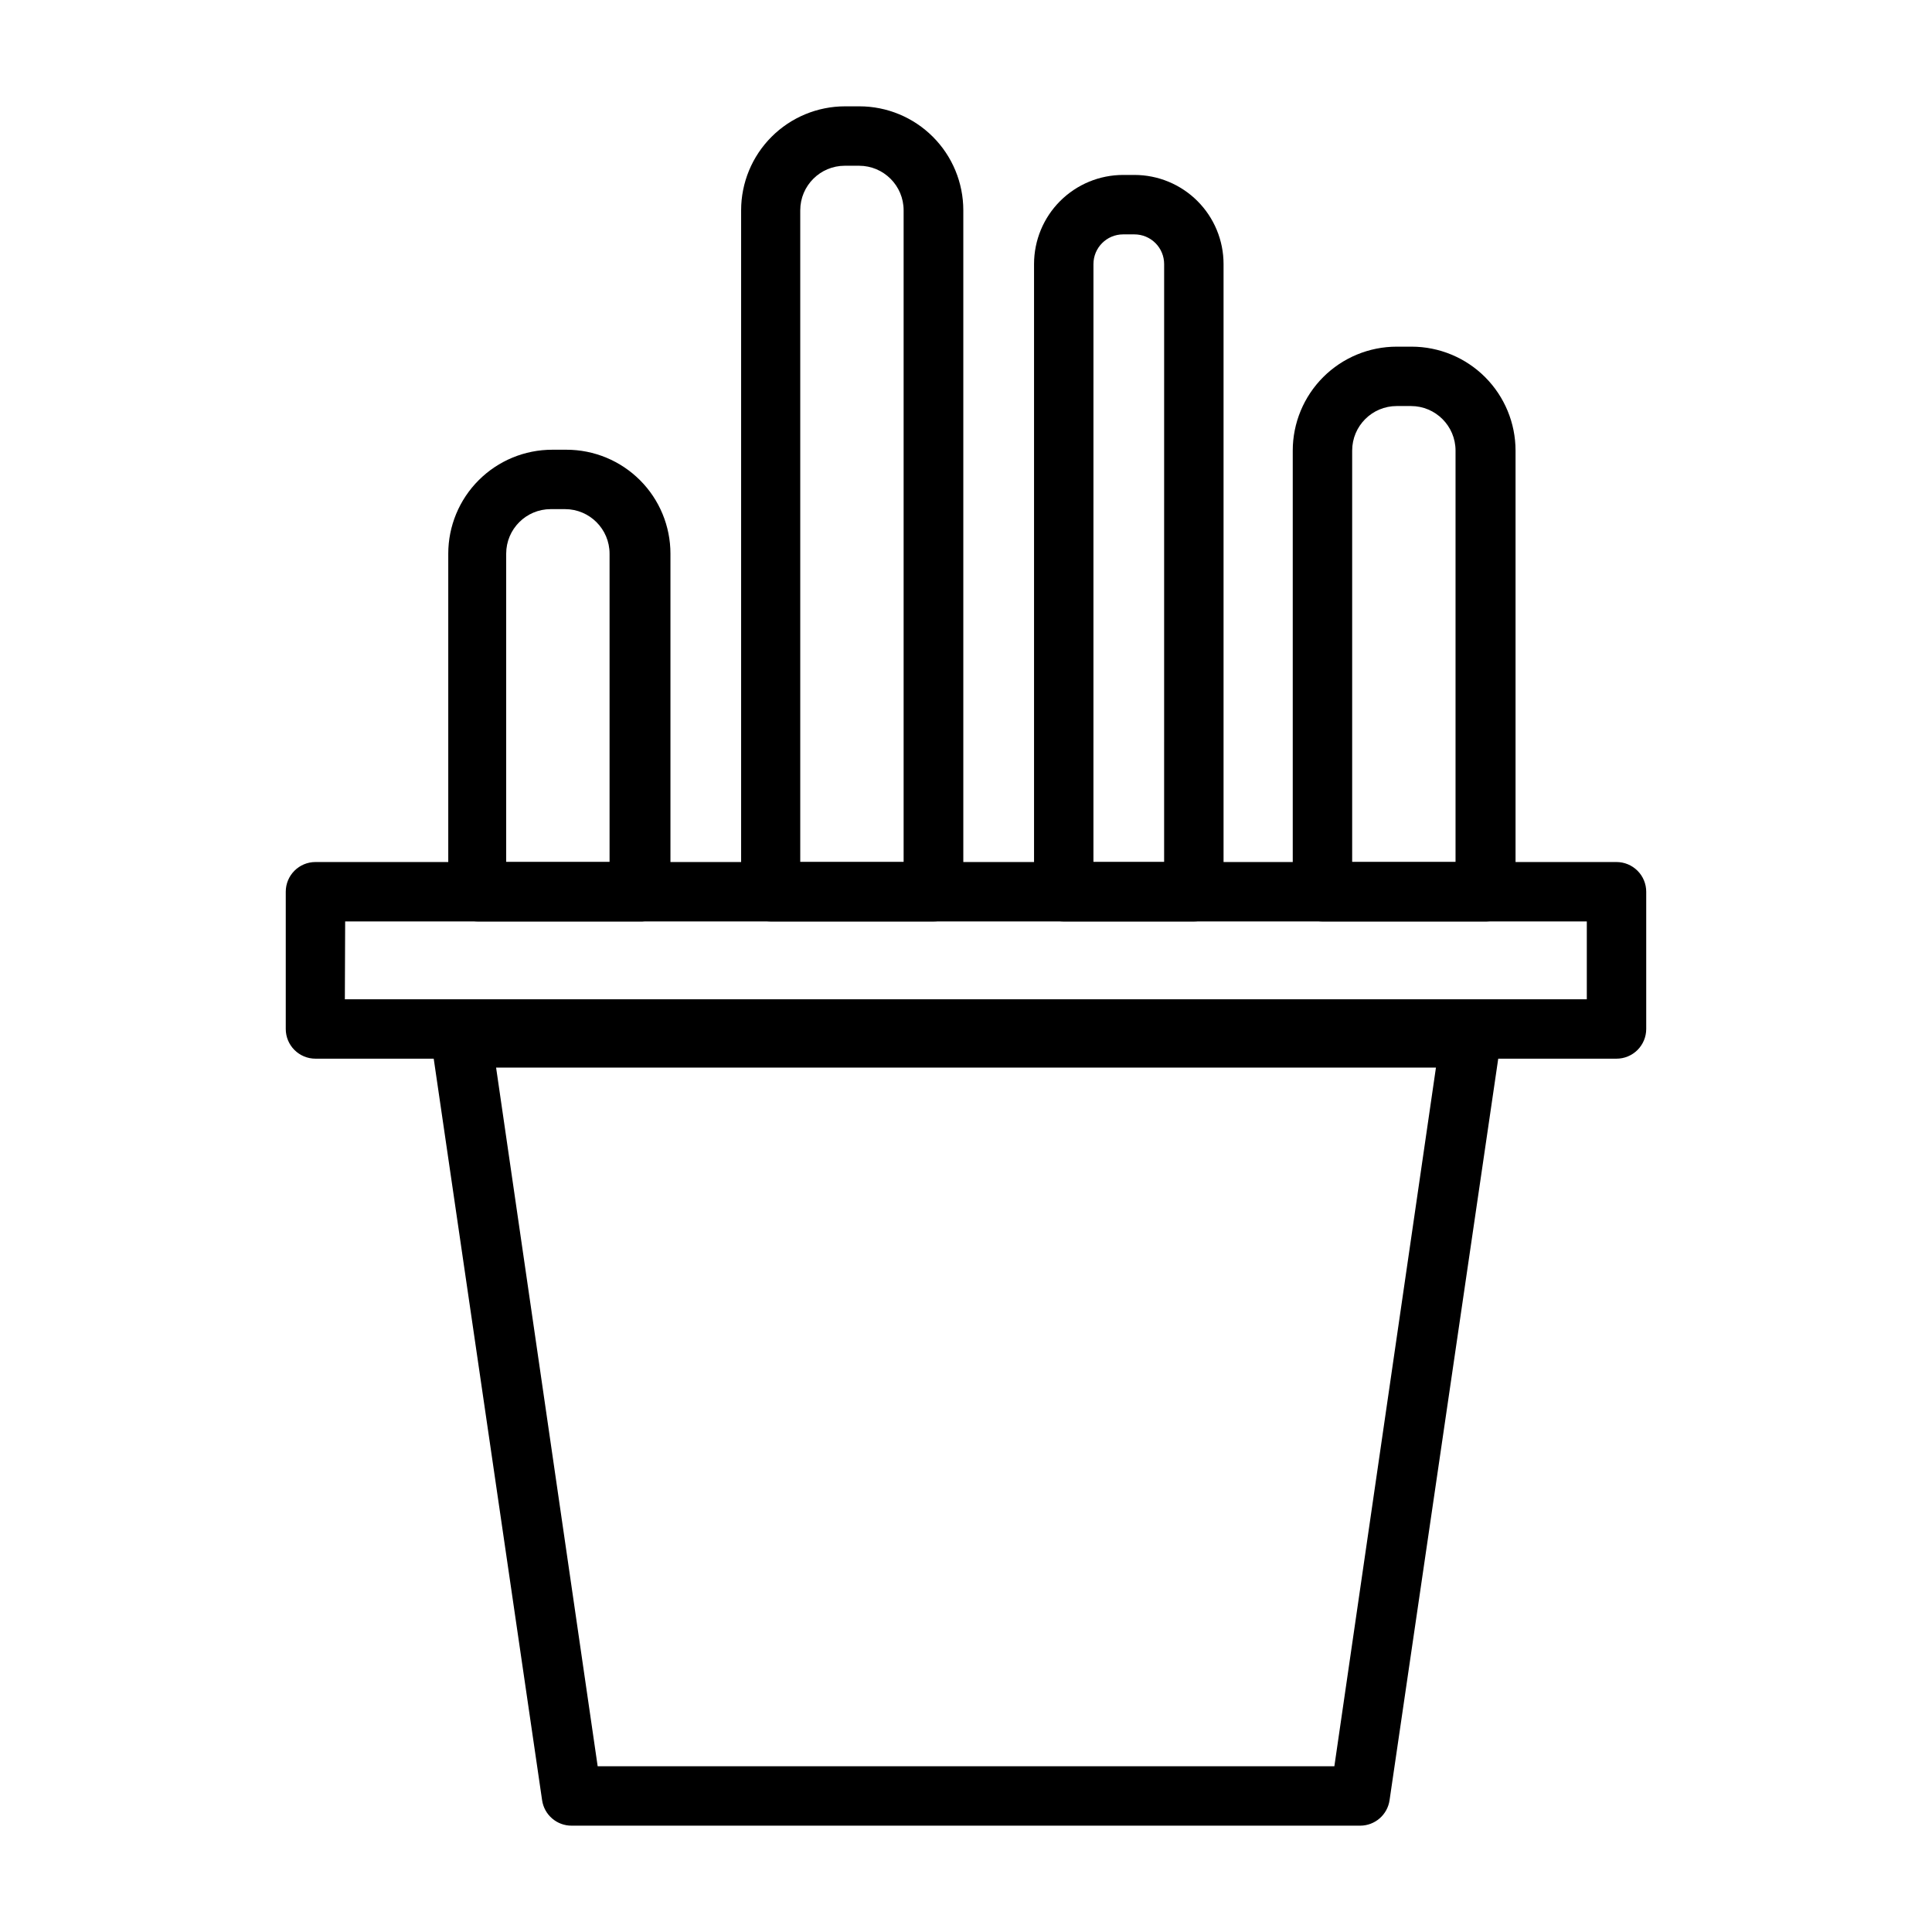
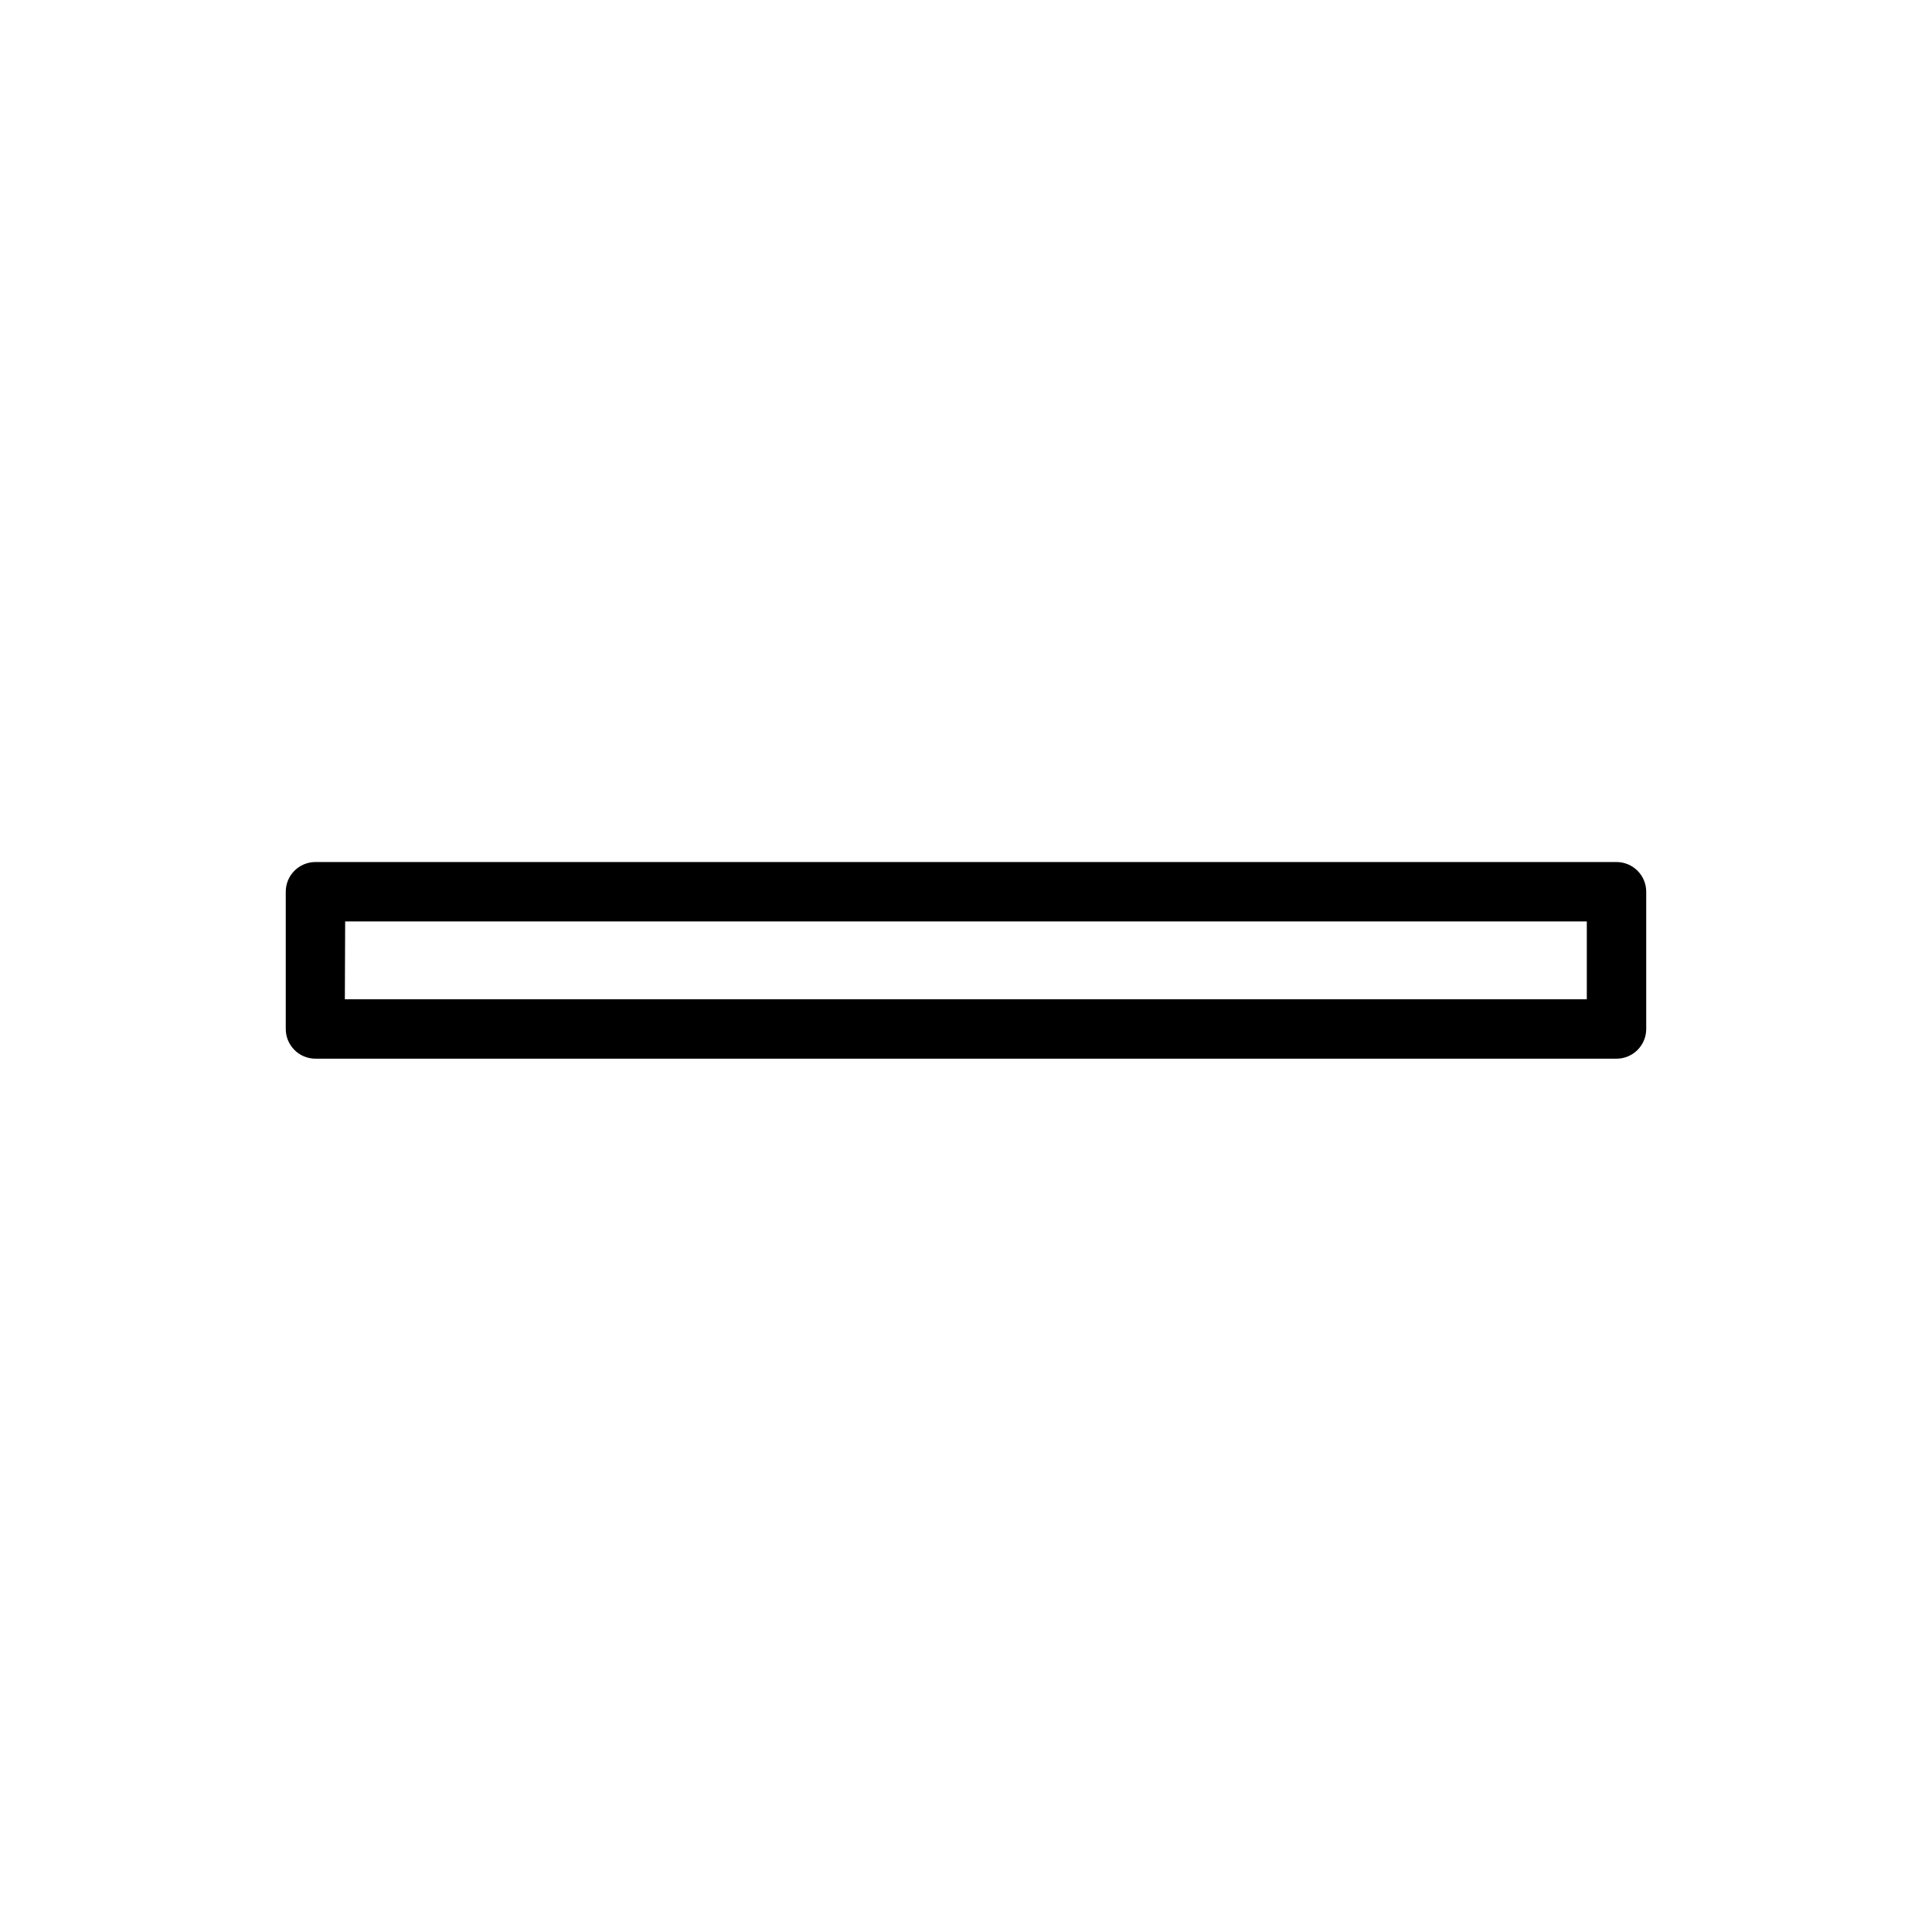
<svg xmlns="http://www.w3.org/2000/svg" fill="#000000" width="800px" height="800px" version="1.1" viewBox="144 144 512 512">
  <g>
-     <path d="m504.46 627.82h-208.93c-3.949 0.039-7.316-2.859-7.871-6.769l-29.363-200.89c-0.32-2.273 0.367-4.57 1.879-6.297 1.512-1.723 3.699-2.703 5.996-2.68h267.65c2.293-0.023 4.481 0.957 5.996 2.68 1.512 1.727 2.195 4.023 1.875 6.297l-29.441 200.89c-0.551 3.879-3.871 6.766-7.793 6.769zm-202.07-15.742 195.23-0.004 26.922-185.15h-249.07z" />
    <path d="m572.39 424.56h-344.79c-4.348 0-7.871-3.523-7.871-7.871v-36.367c0-4.348 3.523-7.875 7.871-7.875h344.79c2.09 0 4.09 0.832 5.566 2.309 1.477 1.473 2.309 3.477 2.309 5.566v36.367c0 2.086-0.832 4.09-2.309 5.566-1.477 1.477-3.477 2.305-5.566 2.305zm-337-15.742h329.13v-20.625h-329.05z" />
-     <path d="m537.92 388.19h-43.457c-4.348 0-7.871-3.523-7.871-7.871v-116.9c0-7.305 2.902-14.312 8.07-19.48 5.168-5.168 12.176-8.07 19.484-8.07h3.934c7.309 0 14.316 2.902 19.484 8.07 5.164 5.168 8.07 12.176 8.07 19.48v116.9c0 4.285-3.43 7.785-7.715 7.871zm-35.582-15.746h27.395v-109.03c0-6.519-5.289-11.809-11.809-11.809h-3.777c-6.523 0-11.809 5.289-11.809 11.809z" />
-     <path d="m460.38 388.19h-34.477c-4.348 0-7.871-3.523-7.871-7.871v-166.34c0-6.266 2.484-12.273 6.914-16.699 4.43-4.43 10.438-6.918 16.699-6.918h2.992c6.262 0 12.27 2.488 16.699 6.918 4.43 4.426 6.918 10.434 6.918 16.699v166.34c0 2.086-0.832 4.09-2.309 5.566-1.473 1.473-3.477 2.305-5.566 2.305zm-26.609-15.742h18.734l0.004-158.46c0-2.09-0.828-4.094-2.305-5.566-1.477-1.477-3.481-2.309-5.566-2.309h-2.992c-4.348 0-7.871 3.527-7.871 7.875z" />
-     <path d="m391.34 388.19h-43.059c-4.348 0-7.875-3.523-7.875-7.871v-180.59c0-7.309 2.902-14.316 8.07-19.48 5.168-5.168 12.176-8.07 19.484-8.07h3.777c7.309 0 14.316 2.902 19.48 8.07 5.168 5.164 8.07 12.172 8.07 19.48v180.59c0 2.102-0.84 4.113-2.332 5.594-1.492 1.477-3.516 2.297-5.617 2.277zm-35.266-15.742 27.395-0.004v-172.71c0-6.523-5.289-11.809-11.809-11.809h-3.781c-6.519 0-11.805 5.285-11.805 11.809z" />
-     <path d="m313.41 388.19h-42.746c-4.348 0-7.871-3.523-7.871-7.871v-89.586c0-7.309 2.902-14.316 8.07-19.48 5.168-5.168 12.176-8.07 19.48-8.07h3.781c7.305 0 14.312 2.902 19.48 8.07 5.168 5.164 8.07 12.172 8.07 19.48v89.586c0.004 2.156-0.879 4.219-2.441 5.707-1.562 1.488-3.668 2.269-5.824 2.164zm-35.266-15.742 27.395-0.004v-81.711c0-6.519-5.289-11.809-11.809-11.809h-3.777c-6.523 0-11.809 5.289-11.809 11.809z" />
  </g>
</svg>